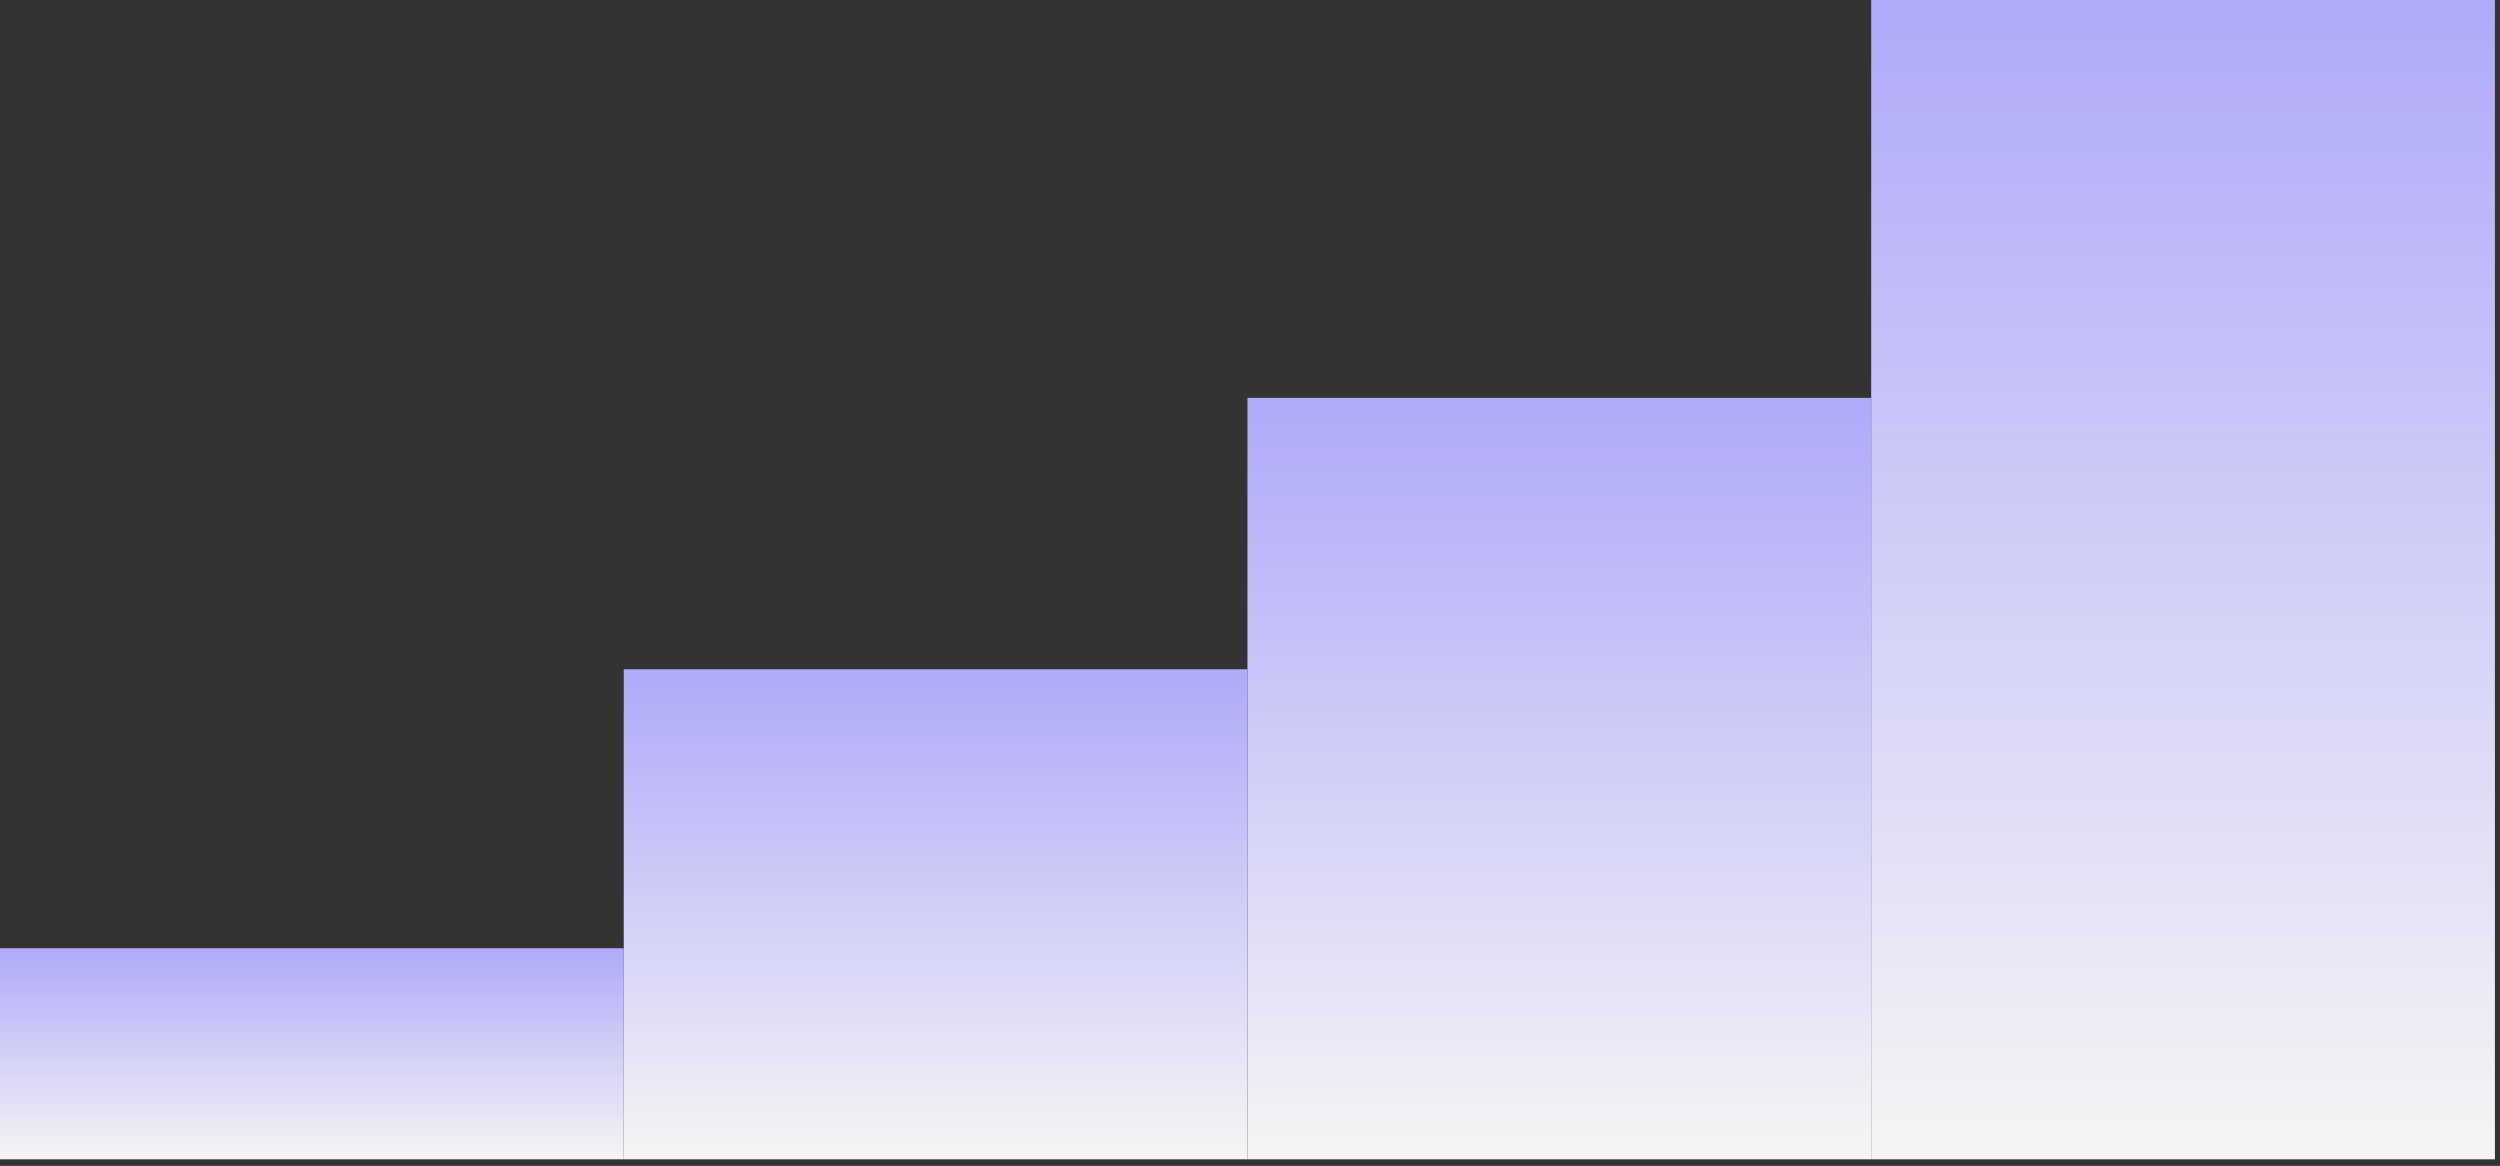
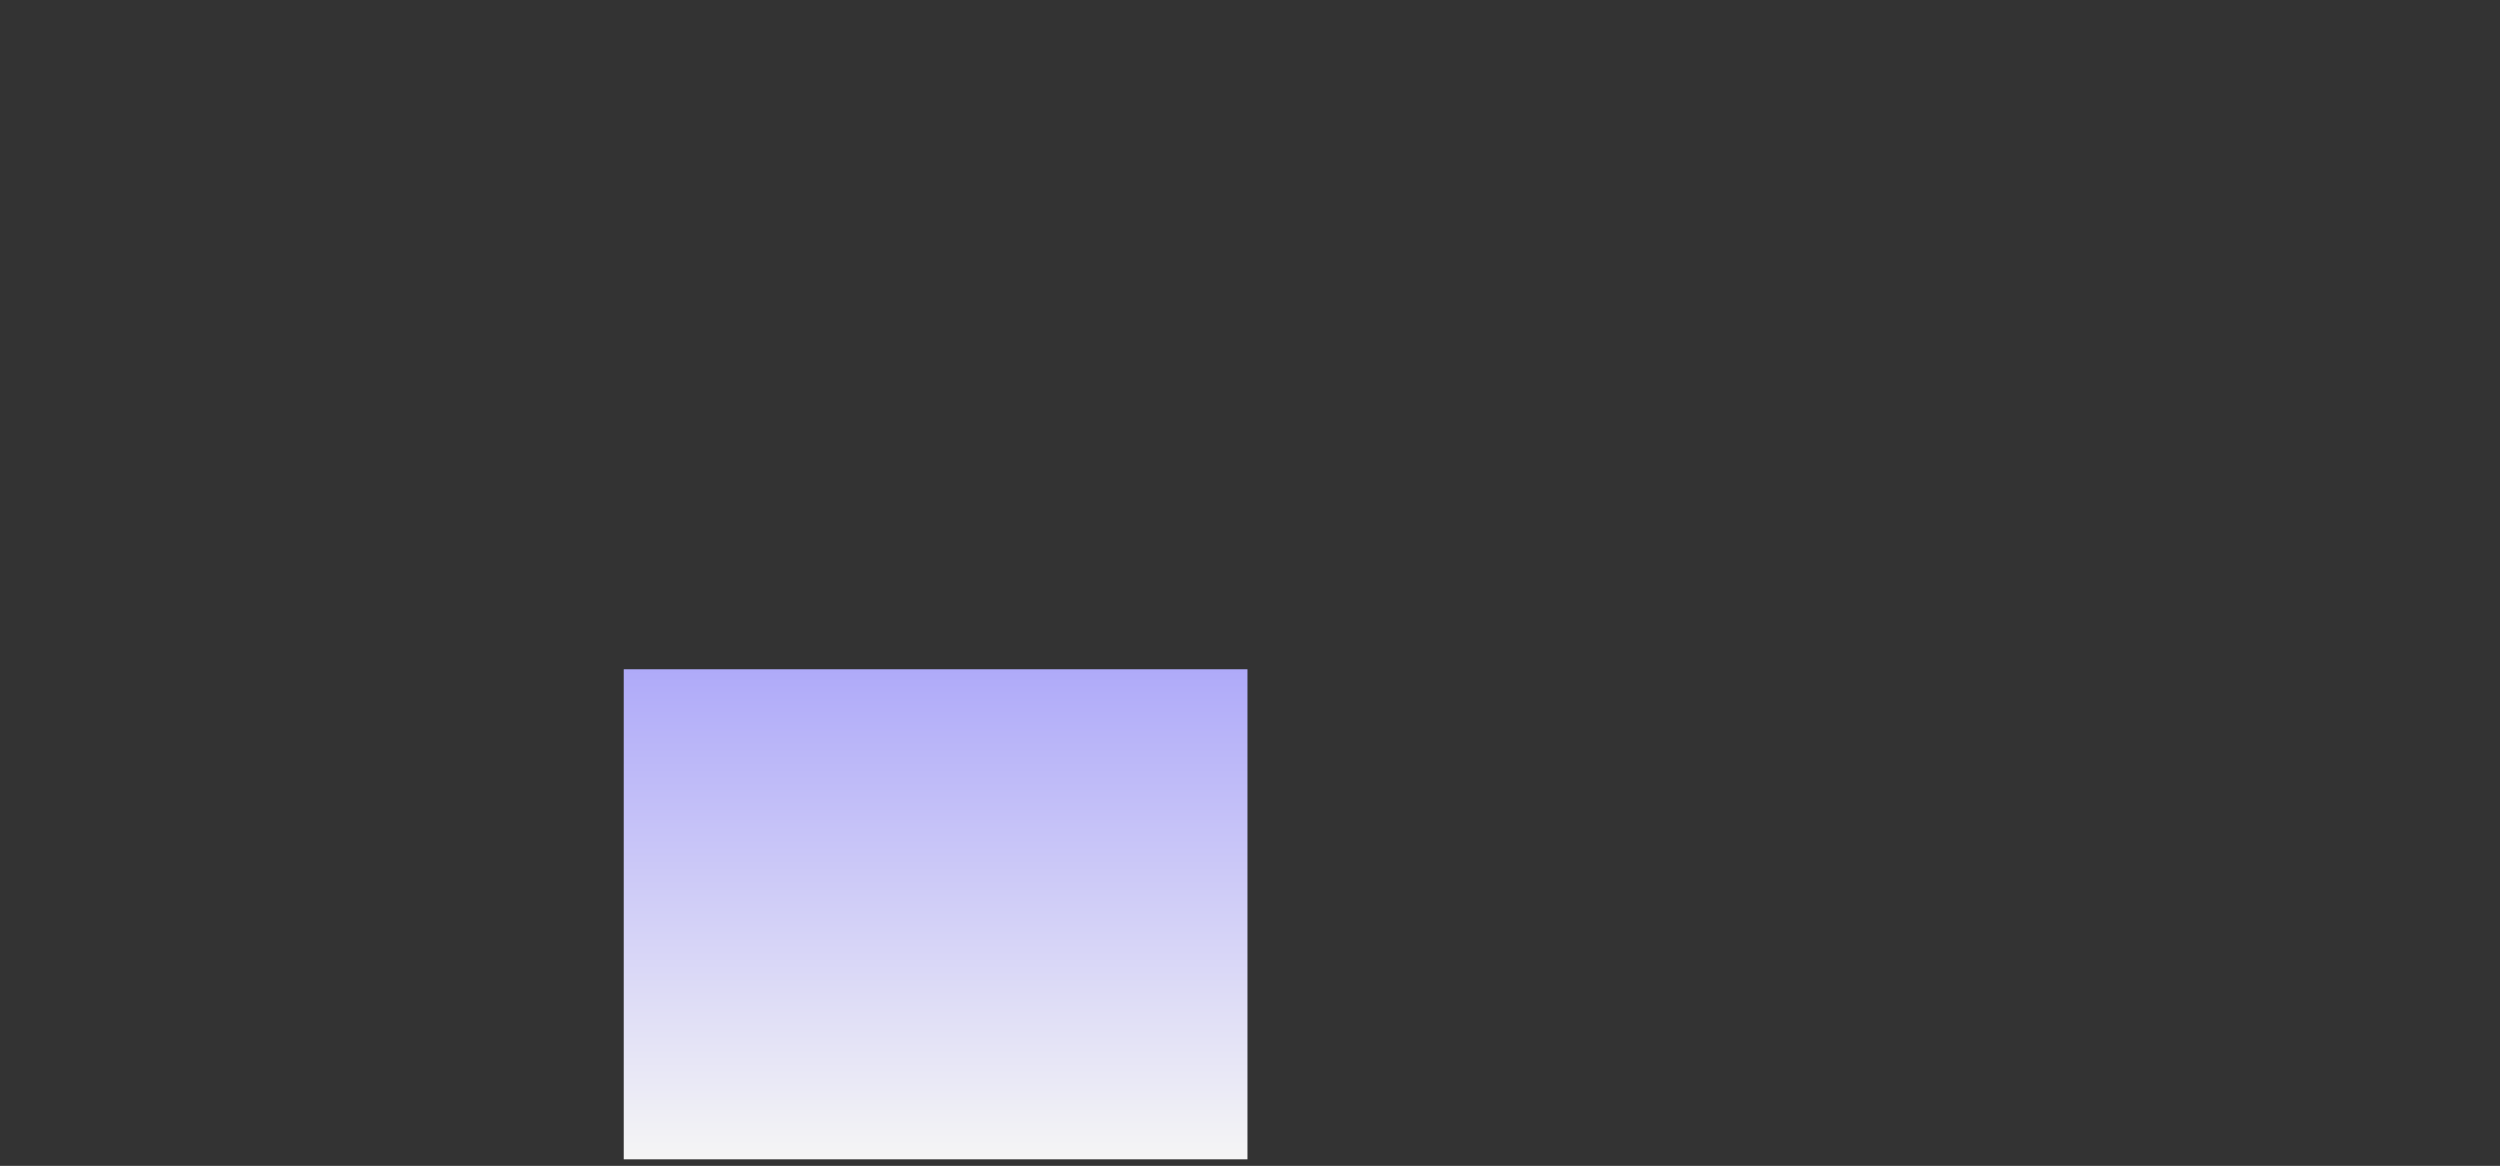
<svg xmlns="http://www.w3.org/2000/svg" width="208" height="97" viewBox="0 0 208 97" fill="none">
  <rect x="0" y="0" width="208" height="97" fill="#333333" stroke="none" />
-   <rect x="207.577" y="96.456" width="51.894" height="96.456" transform="rotate(-180 207.577 96.456)" fill="url(#paint0_linear_6_1245)" />
-   <rect x="155.683" y="96.456" width="51.894" height="63.355" transform="rotate(-180 155.683 96.456)" fill="url(#paint1_linear_6_1245)" />
  <rect x="103.789" y="96.456" width="51.894" height="40.773" transform="rotate(-180 103.789 96.456)" fill="url(#paint2_linear_6_1245)" />
-   <rect x="51.894" y="96.456" width="51.894" height="17.564" transform="rotate(-180 51.894 96.456)" fill="url(#paint3_linear_6_1245)" />
  <defs>
    <linearGradient id="paint0_linear_6_1245" x1="233.525" y1="96.456" x2="233.525" y2="192.912" gradientUnits="userSpaceOnUse">
      <stop stop-color="#F5F5F5" />
      <stop offset="1" stop-color="#AFAAF9" />
    </linearGradient>
    <linearGradient id="paint1_linear_6_1245" x1="181.631" y1="96.456" x2="181.631" y2="159.811" gradientUnits="userSpaceOnUse">
      <stop stop-color="#F5F5F5" />
      <stop offset="1" stop-color="#AFAAF9" />
    </linearGradient>
    <linearGradient id="paint2_linear_6_1245" x1="129.736" y1="96.456" x2="129.736" y2="137.229" gradientUnits="userSpaceOnUse">
      <stop stop-color="#F5F5F5" />
      <stop offset="1" stop-color="#AFAAF9" />
    </linearGradient>
    <linearGradient id="paint3_linear_6_1245" x1="77.842" y1="96.456" x2="77.842" y2="114.02" gradientUnits="userSpaceOnUse">
      <stop stop-color="#F5F5F5" />
      <stop offset="1" stop-color="#AFAAF9" />
    </linearGradient>
  </defs>
</svg>